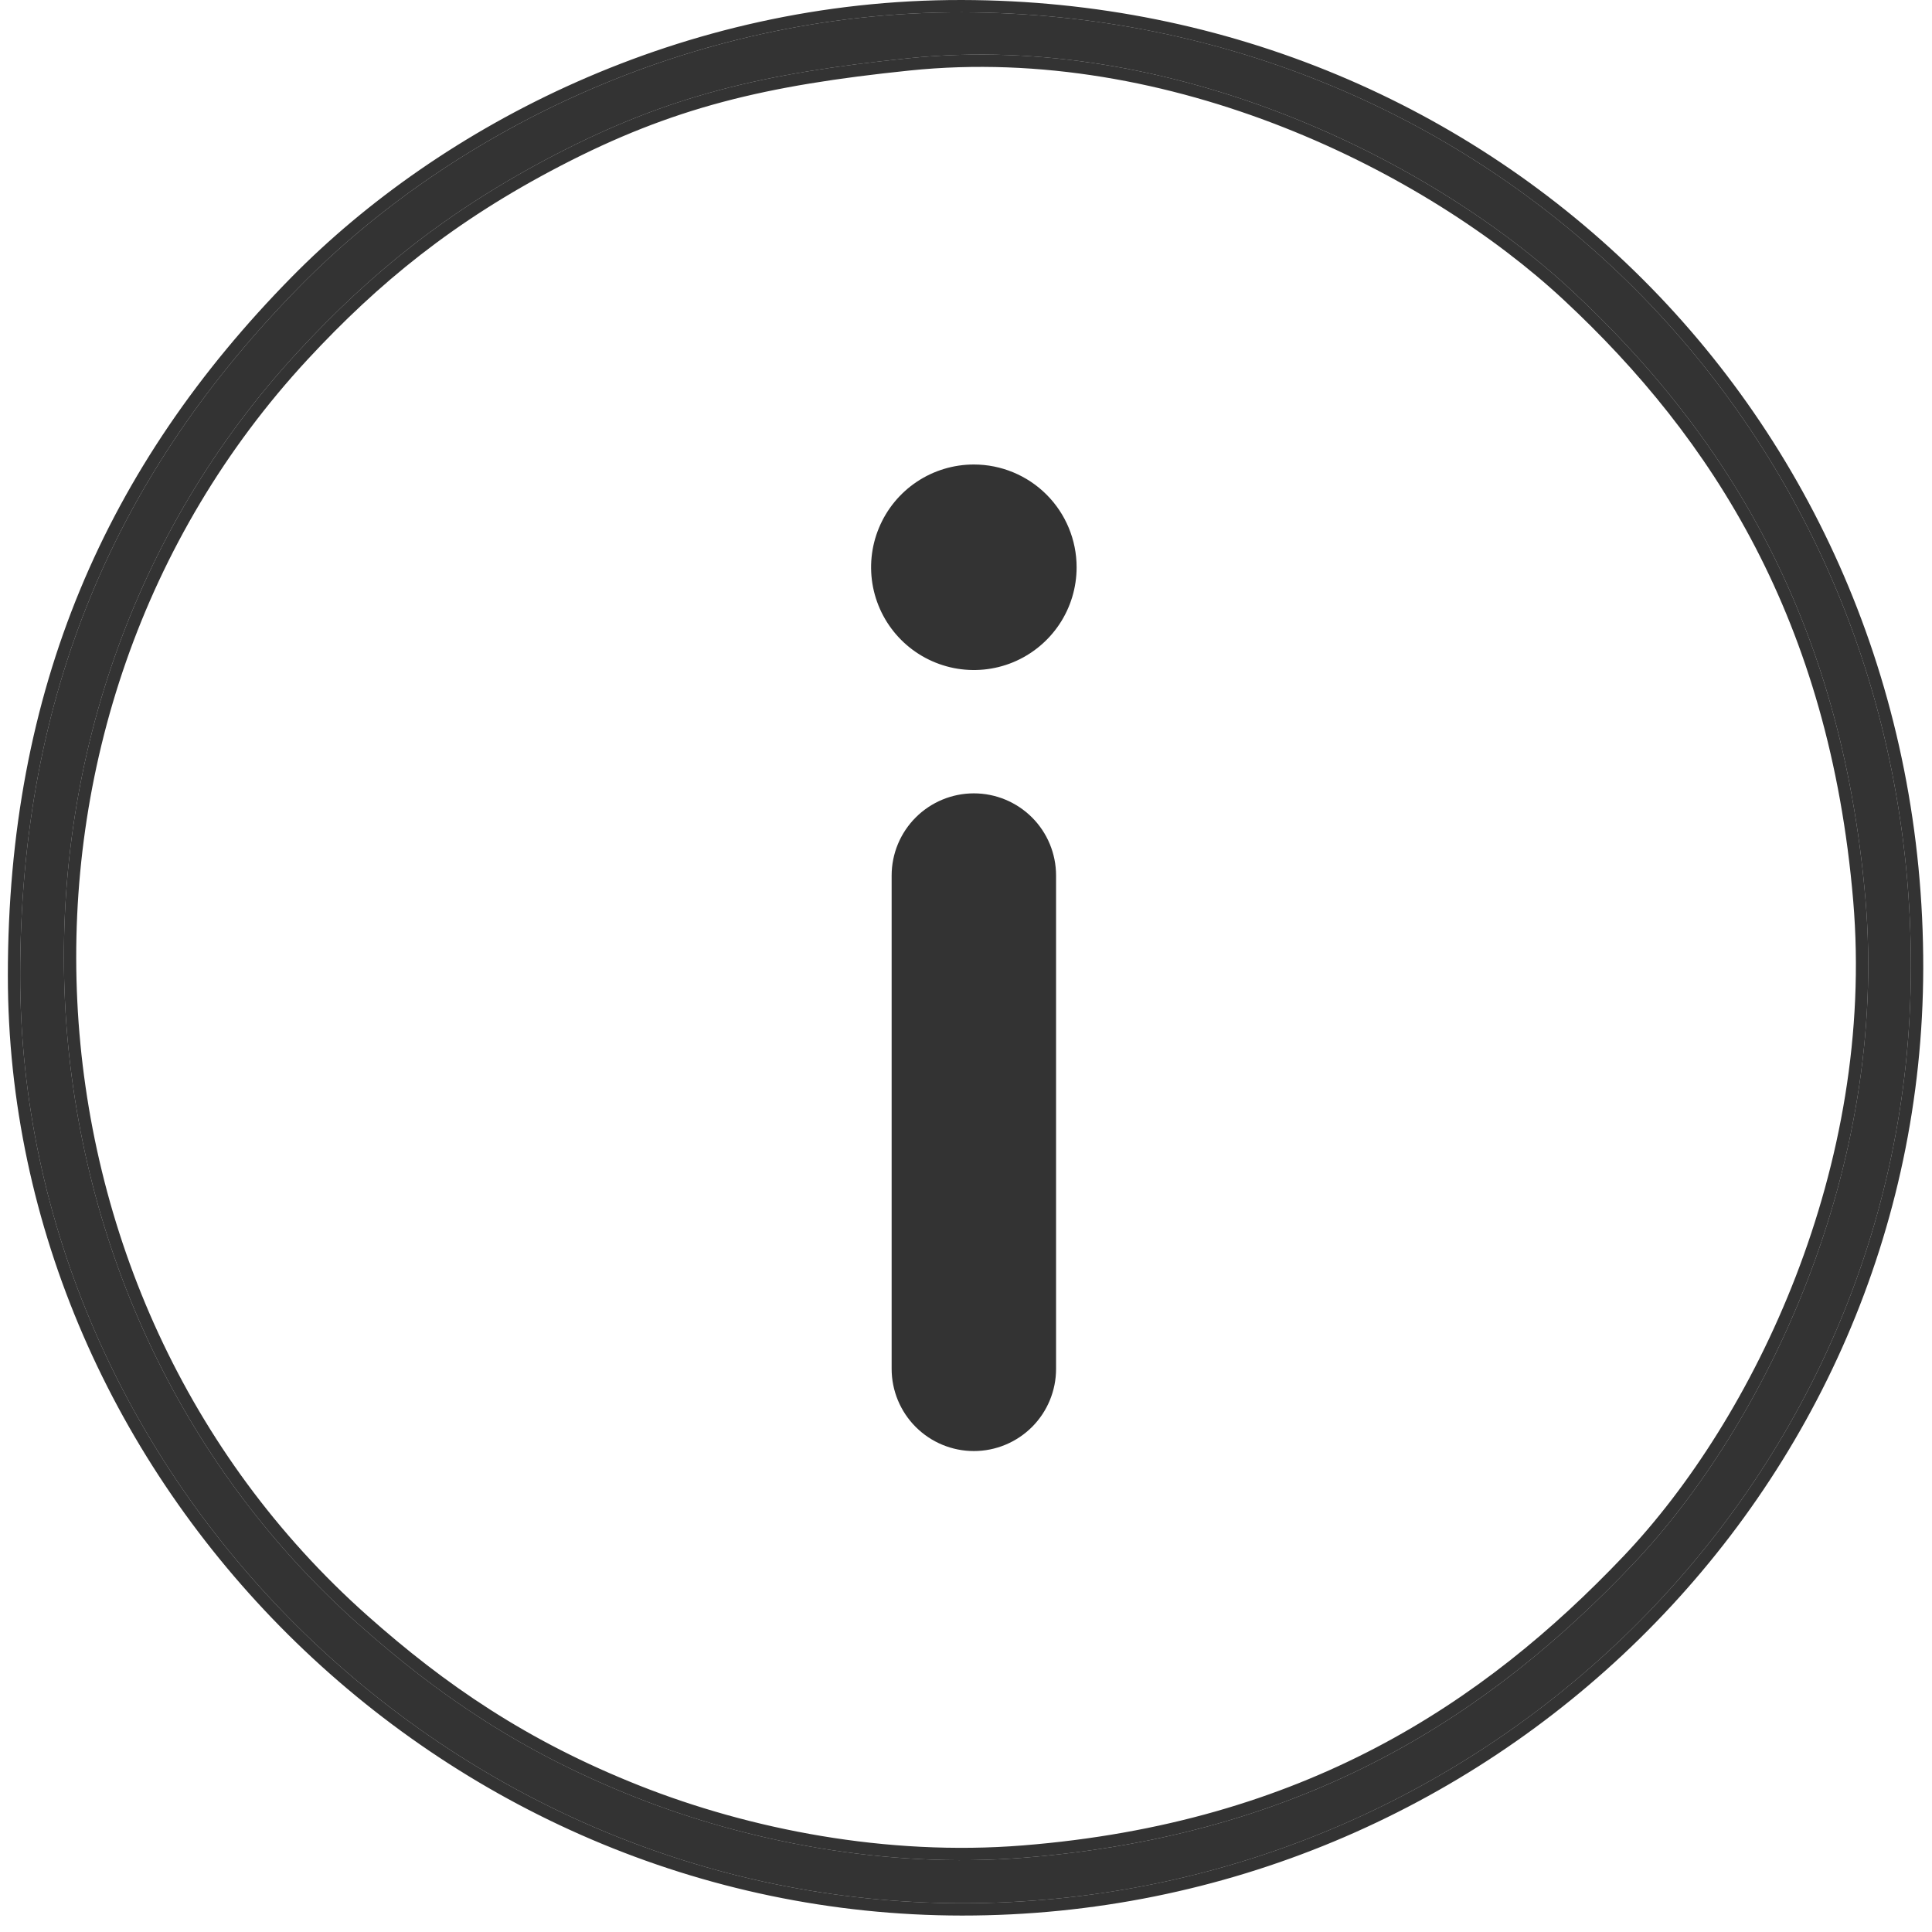
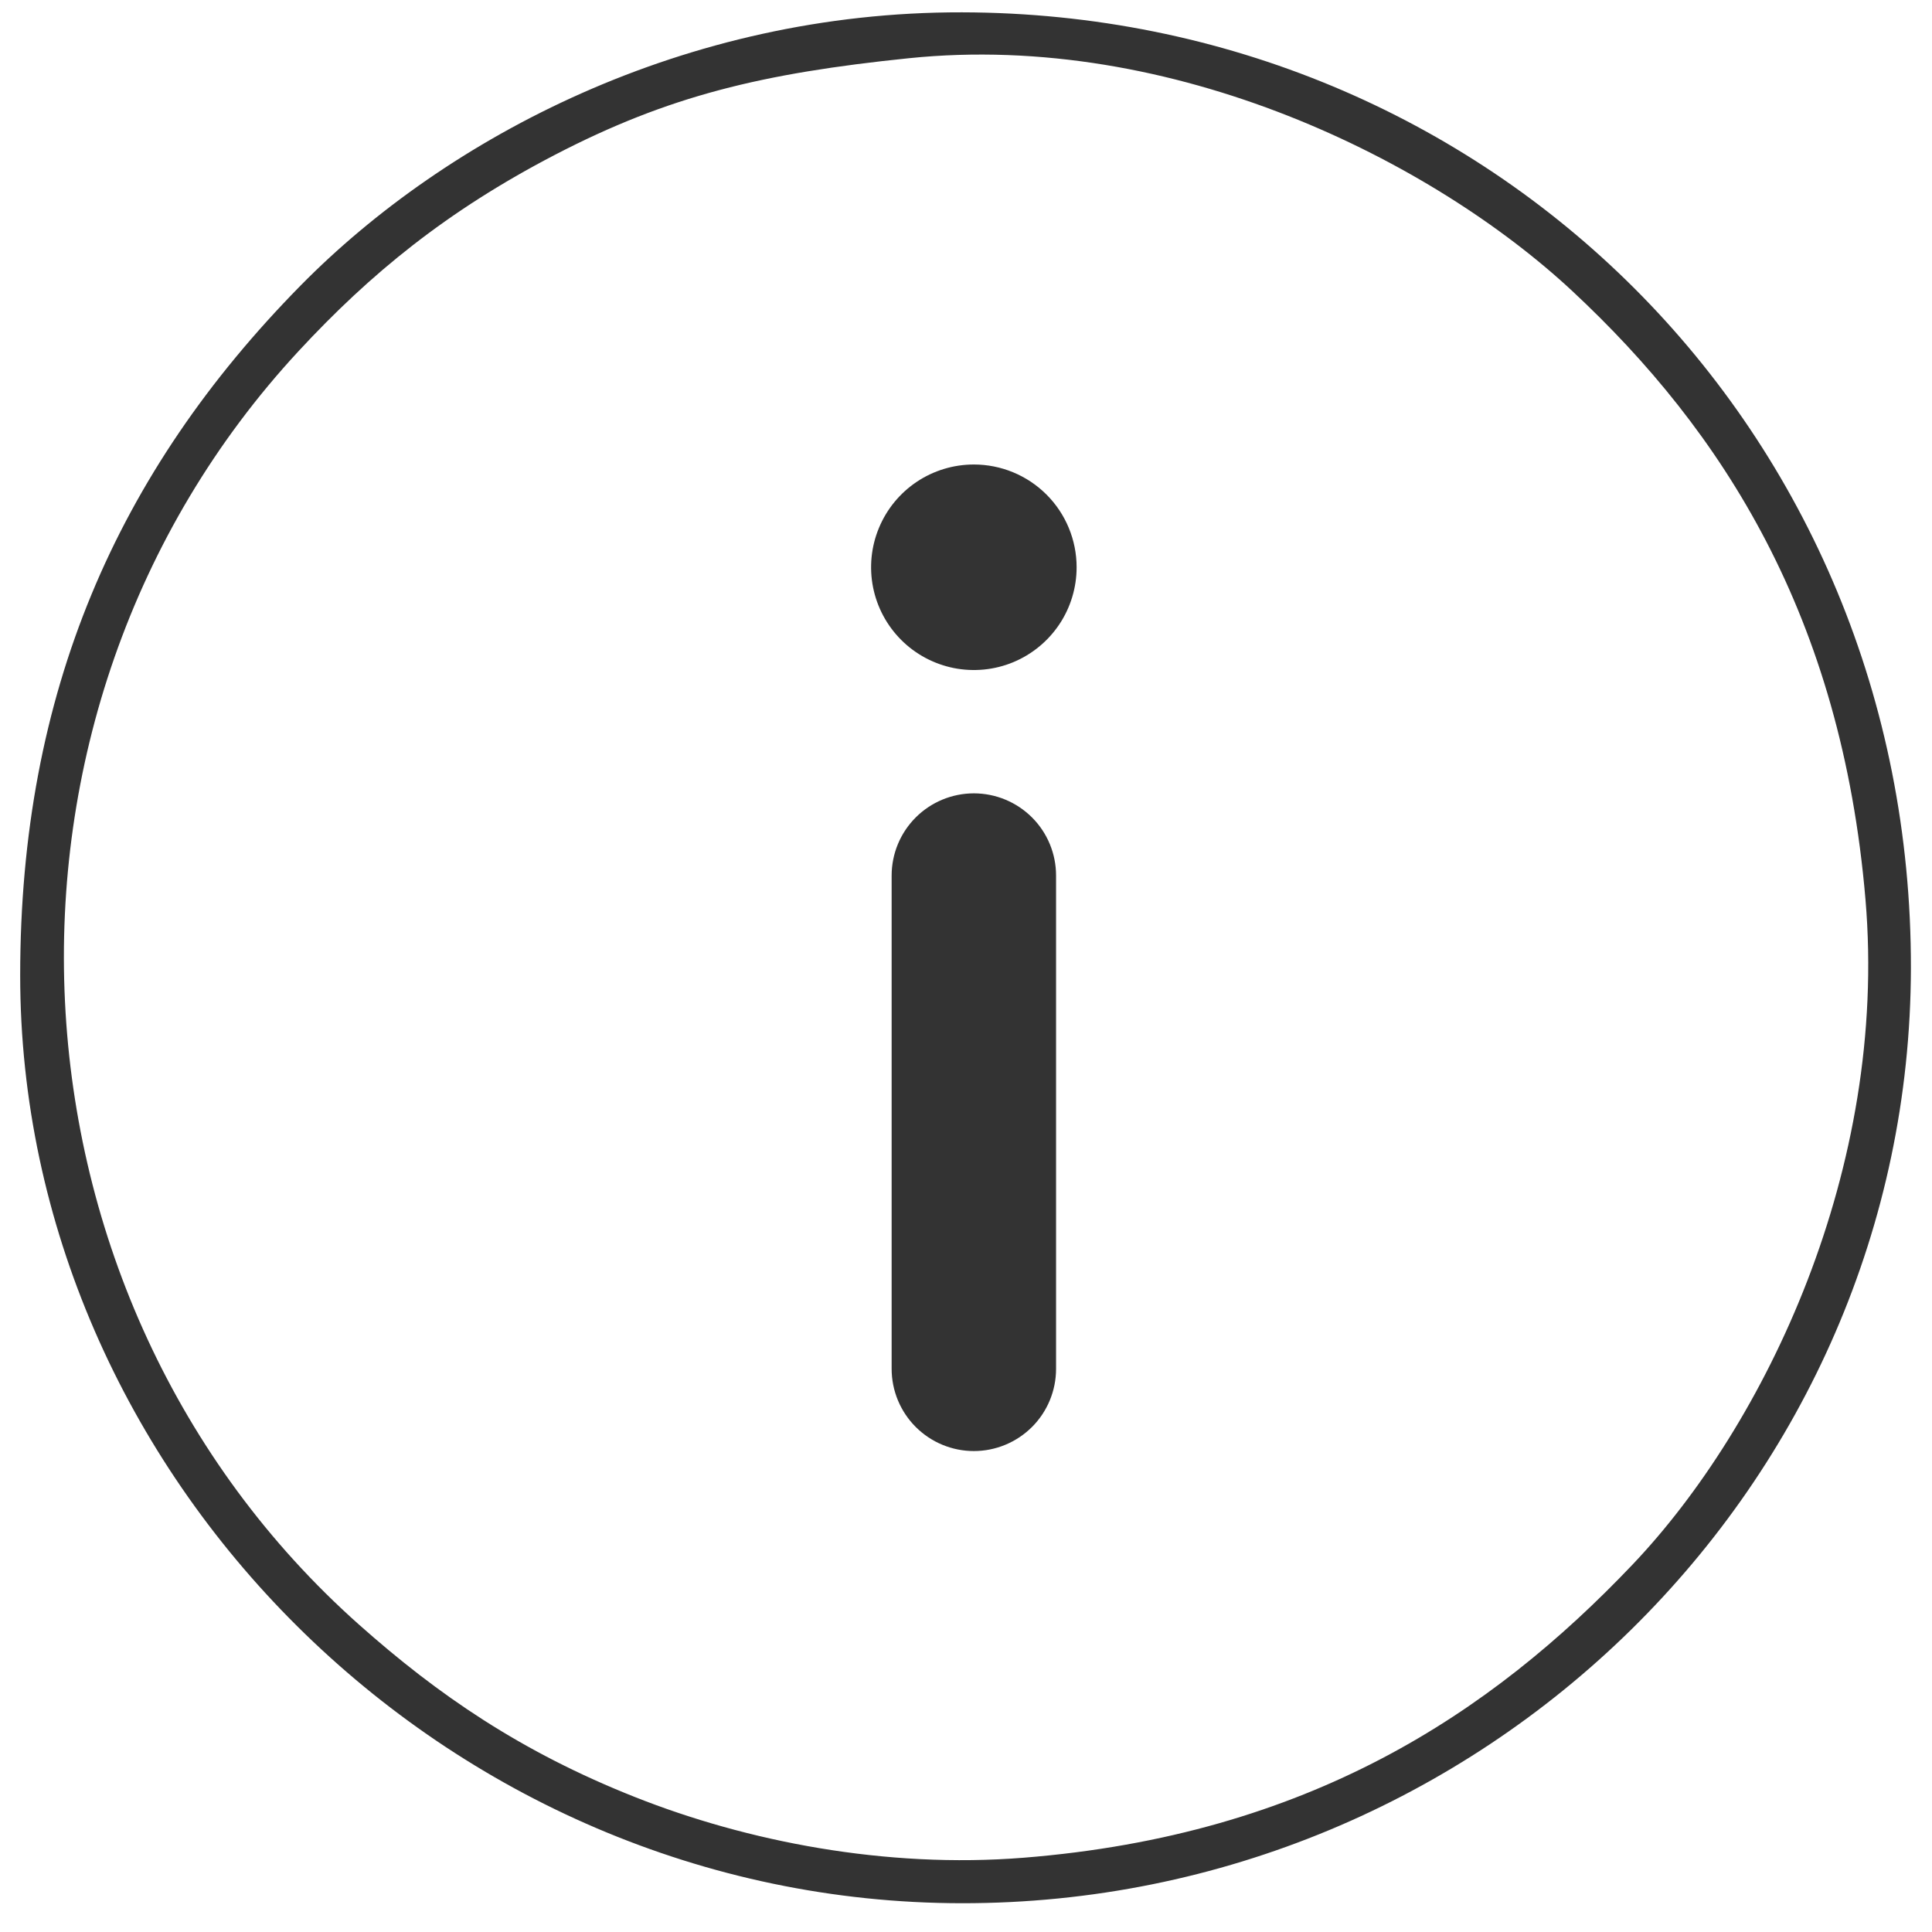
<svg xmlns="http://www.w3.org/2000/svg" width="47" height="47" viewBox="0 0 47 47" fill="none">
  <path fill-rule="evenodd" clip-rule="evenodd" d="M22.103 1.417C28.565 0.75 34.861 3.925 38.247 7.078C41.911 10.491 44.797 14.989 45.382 21.885C45.937 28.428 42.949 34.66 39.714 38.063C36.262 41.694 31.825 44.639 24.904 45.193C21.536 45.462 18.164 44.794 15.452 43.719C12.673 42.619 10.652 41.229 8.731 39.52C-0.19 31.582 -0.926 17.384 7.265 8.54C9.01 6.656 10.871 5.133 13.499 3.767C16.268 2.329 18.541 1.784 22.103 1.417ZM0.491 23.73C0.491 35.848 10.811 46.291 23.402 46.3C36.045 46.309 46.461 36.139 46.487 23.558C46.511 10.426 36.218 0.325 23.402 0.3C16.661 0.287 10.874 3.327 7.309 6.95C2.837 11.495 0.491 16.859 0.491 23.73Z" fill="black" fill-opacity="0.8" />
-   <path fill-rule="evenodd" clip-rule="evenodd" d="M22.134 1.715C18.596 2.08 16.363 2.618 13.637 4.034C11.043 5.381 9.21 6.882 7.485 8.743C-0.592 17.465 0.135 31.47 8.93 39.296C10.83 40.986 12.822 42.355 15.563 43.441C18.239 44.5 21.564 45.159 24.88 44.894C31.712 44.348 36.084 41.446 39.496 37.857C42.682 34.505 45.629 28.355 45.083 21.911C44.506 15.099 41.66 10.667 38.043 7.298C34.703 4.187 28.488 1.06 22.134 1.715ZM7.265 8.54C9.01 6.656 10.871 5.133 13.499 3.767C16.268 2.329 18.541 1.784 22.103 1.417C28.565 0.75 34.861 3.925 38.247 7.078C41.911 10.491 44.797 14.989 45.382 21.885C45.937 28.428 42.949 34.66 39.714 38.063C36.262 41.694 31.825 44.639 24.904 45.193C21.536 45.462 18.164 44.794 15.452 43.719C12.673 42.619 10.652 41.229 8.731 39.52C-0.19 31.582 -0.926 17.384 7.265 8.54ZM46.787 23.559C46.761 36.31 36.206 46.609 23.402 46.6C10.647 46.591 0.191 36.016 0.191 23.73C0.191 16.779 2.569 11.339 7.096 6.739C10.711 3.066 16.572 -0.013 23.403 4.33762e-05C36.383 0.025 46.811 10.259 46.787 23.559ZM7.309 6.95C10.874 3.327 16.661 0.287 23.402 0.3C36.218 0.325 46.511 10.426 46.487 23.558C46.461 36.139 36.045 46.309 23.402 46.3C10.811 46.291 0.491 35.848 0.491 23.73C0.491 16.859 2.837 11.495 7.309 6.95Z" fill="black" fill-opacity="0.8" />
  <path d="M23.691 19.3C23.161 19.3 22.652 19.511 22.277 19.886C21.902 20.261 21.691 20.769 21.691 21.3V33.3C21.691 33.83 21.902 34.339 22.277 34.714C22.652 35.089 23.161 35.3 23.691 35.3C24.222 35.3 24.73 35.089 25.106 34.714C25.481 34.339 25.691 33.83 25.691 33.3V21.3C25.691 20.769 25.481 20.261 25.106 19.886C24.73 19.511 24.222 19.3 23.691 19.3ZM23.691 11.3C23.197 11.3 22.714 11.446 22.302 11.721C21.891 11.996 21.571 12.386 21.382 12.843C21.192 13.3 21.143 13.803 21.239 14.287C21.336 14.773 21.574 15.218 21.924 15.568C22.273 15.917 22.719 16.155 23.204 16.252C23.689 16.348 24.191 16.299 24.648 16.11C25.105 15.92 25.495 15.6 25.77 15.189C26.045 14.778 26.191 14.294 26.191 13.8C26.191 13.137 25.928 12.501 25.459 12.032C24.99 11.563 24.354 11.3 23.691 11.3Z" fill="black" fill-opacity="0.8" />
</svg>